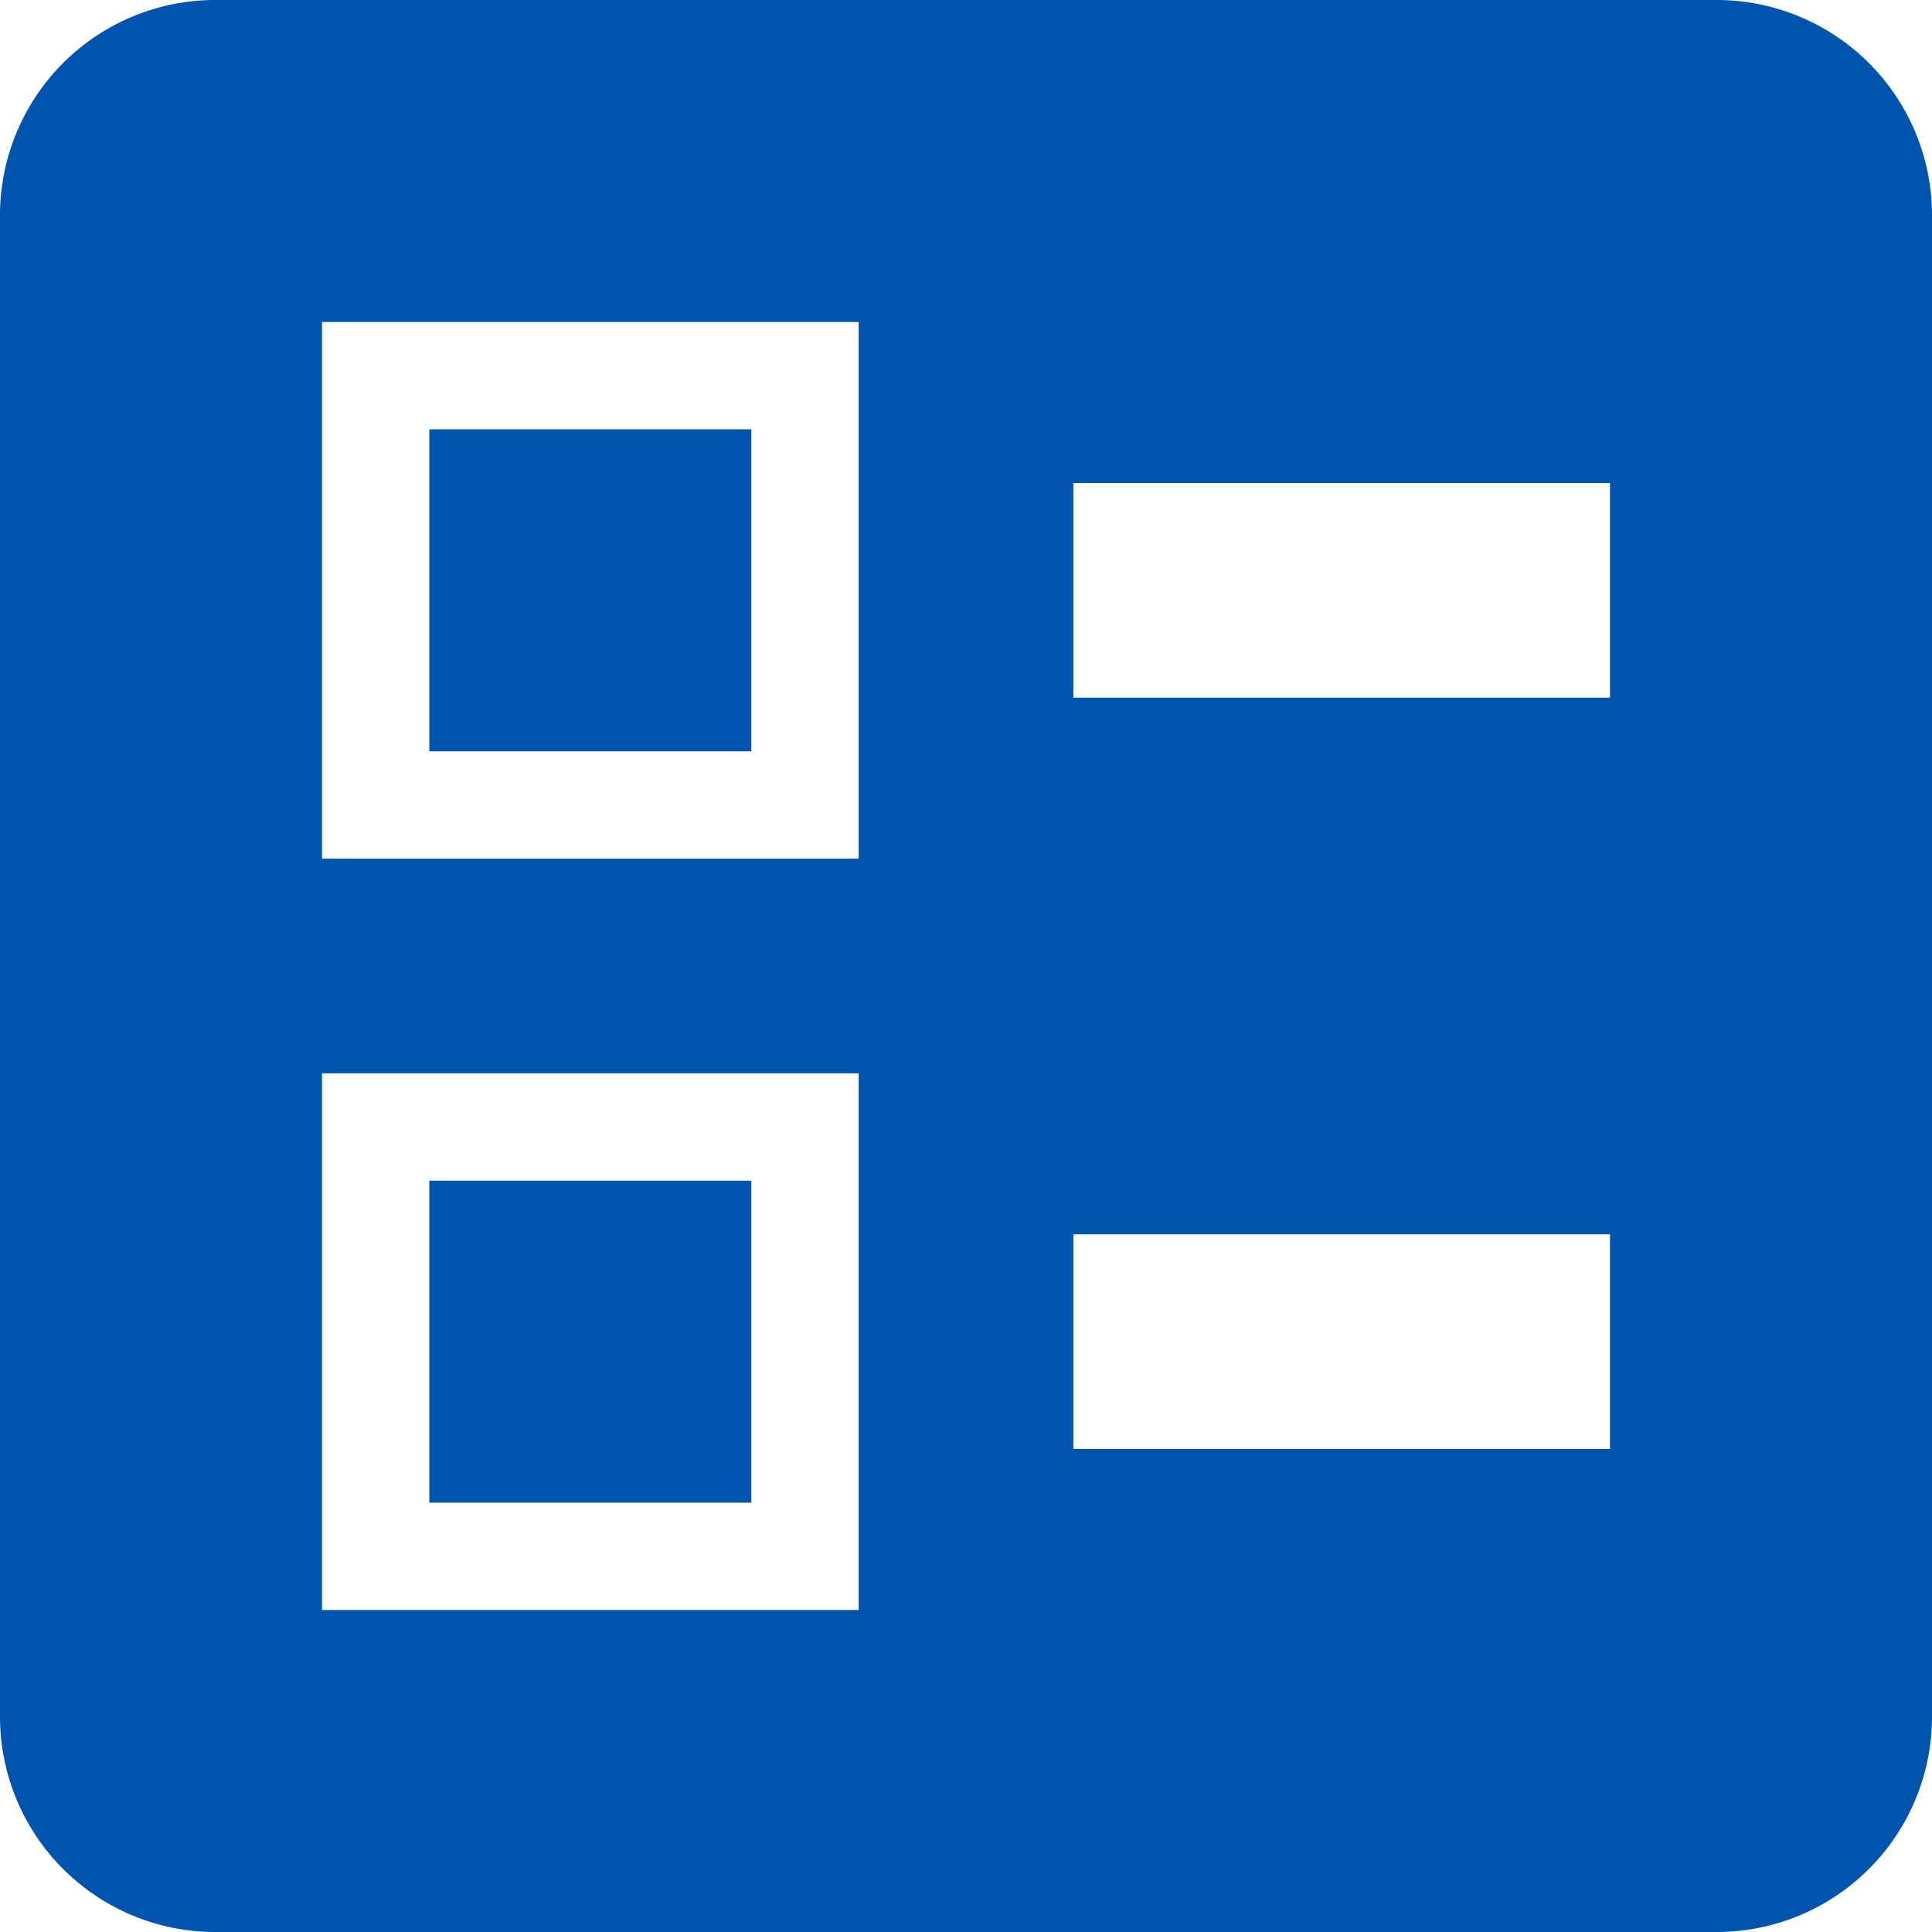
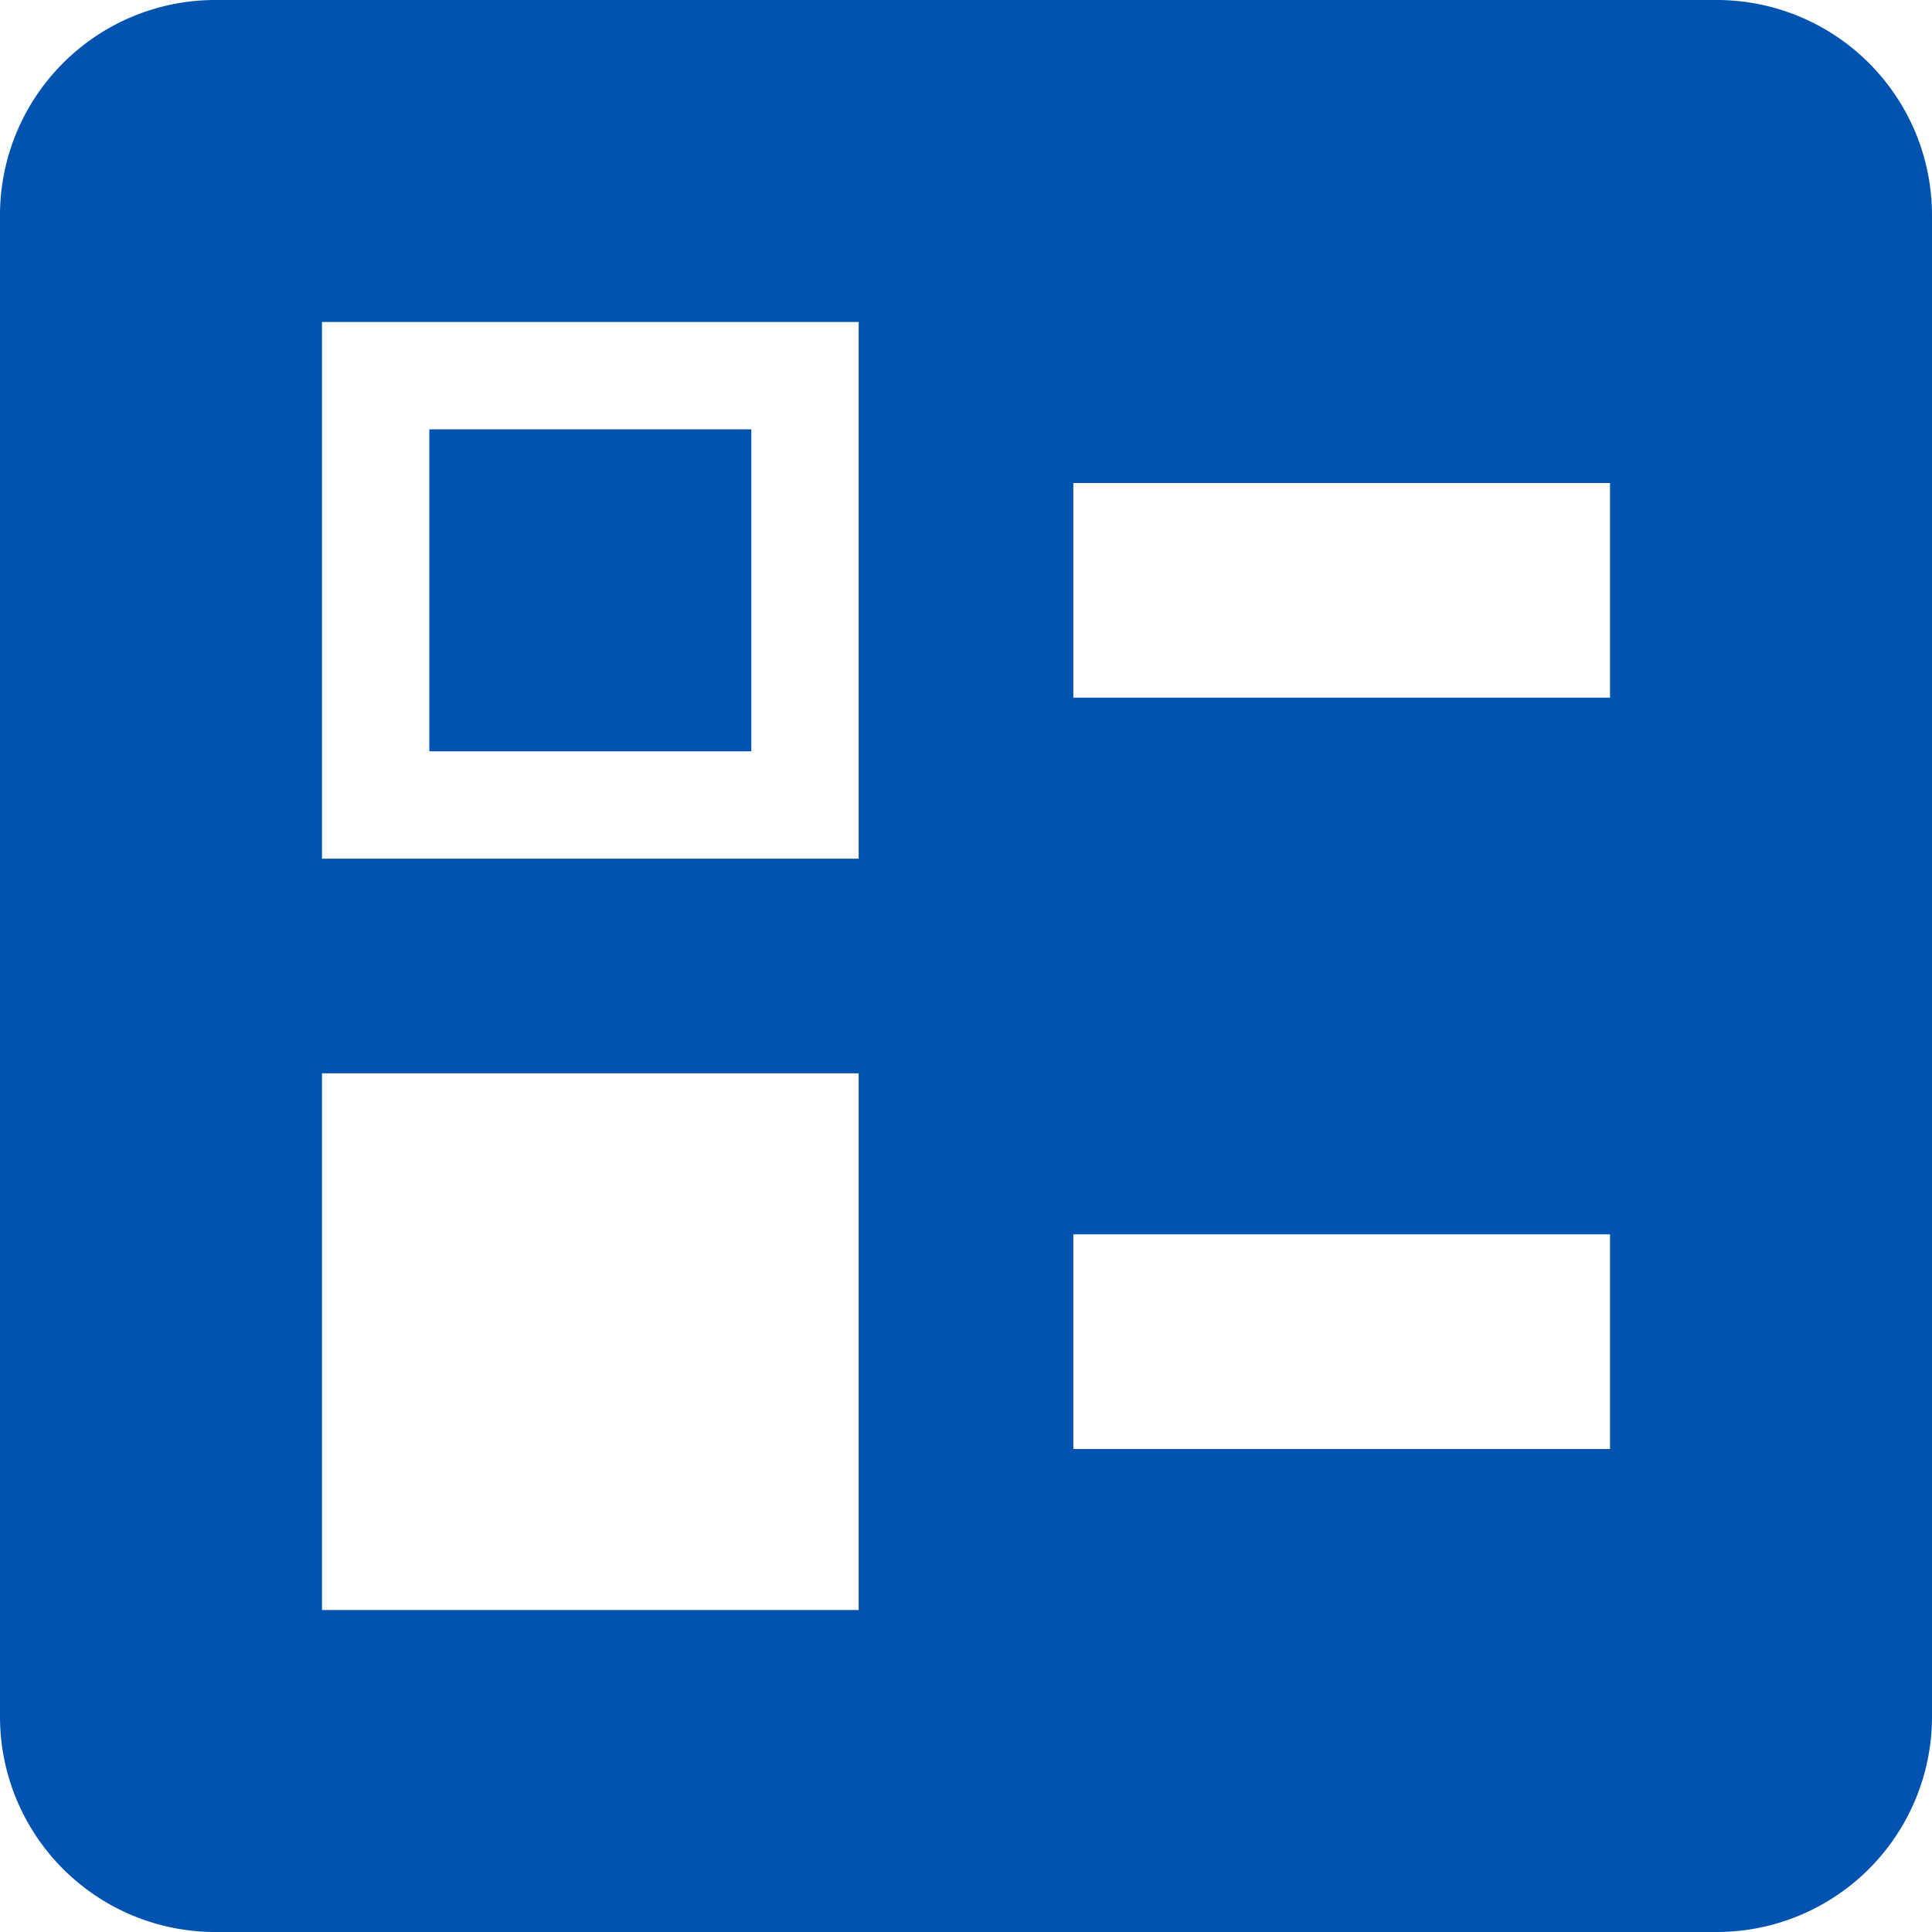
<svg xmlns="http://www.w3.org/2000/svg" width="18" height="18" viewBox="0 0 18 18">
-   <path id="ballot-24px" d="M13,9.5h5v-2H13Zm0,7h5v-2H13ZM19,21H5a2.006,2.006,0,0,1-2-2V5A2.006,2.006,0,0,1,5,3H19a2.006,2.006,0,0,1,2,2V19A2.006,2.006,0,0,1,19,21ZM6,11h5V6H6ZM7,7h3v3H7ZM6,18h5V13H6Zm1-4h3v3H7Z" transform="translate(-3 -3)" fill="#0054AF" />
+   <path id="ballot-24px" d="M13,9.5h5v-2H13Zm0,7h5v-2H13ZM19,21H5a2.006,2.006,0,0,1-2-2V5A2.006,2.006,0,0,1,5,3H19a2.006,2.006,0,0,1,2,2V19A2.006,2.006,0,0,1,19,21ZM6,11h5V6H6ZM7,7h3v3H7ZM6,18h5V13H6Zm1-4h3H7Z" transform="translate(-3 -3)" fill="#0054AF" />
</svg>